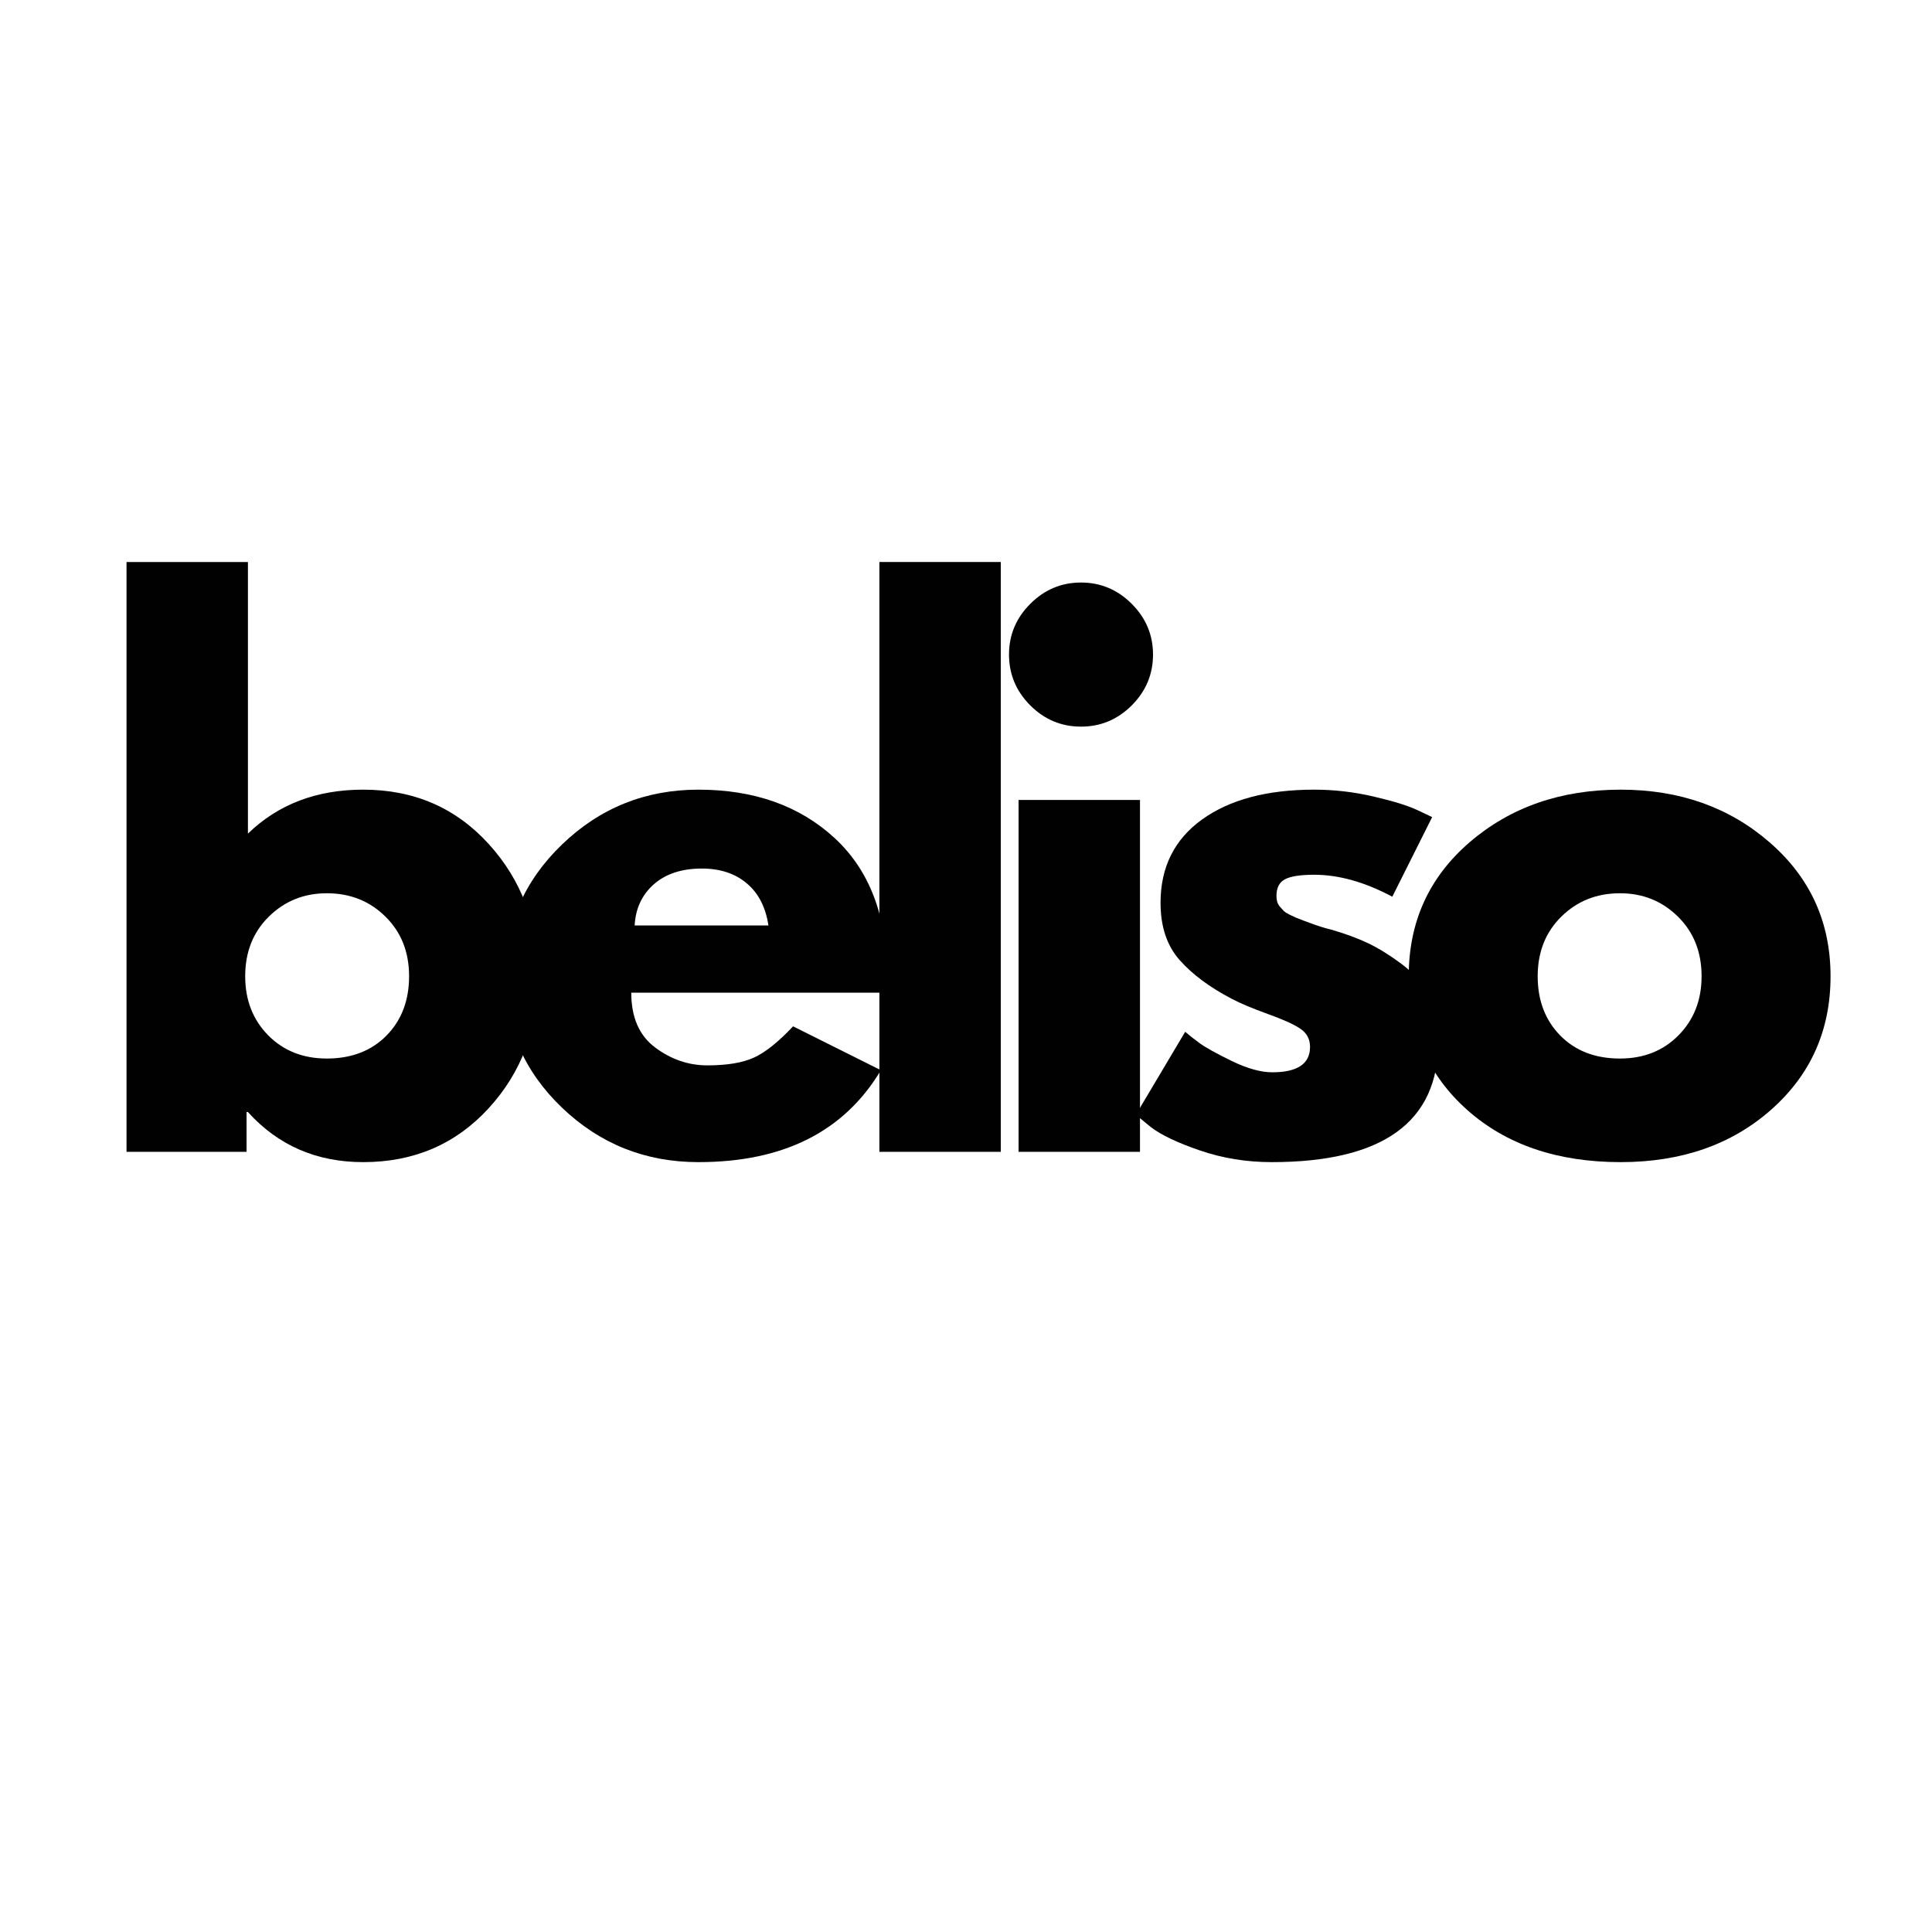
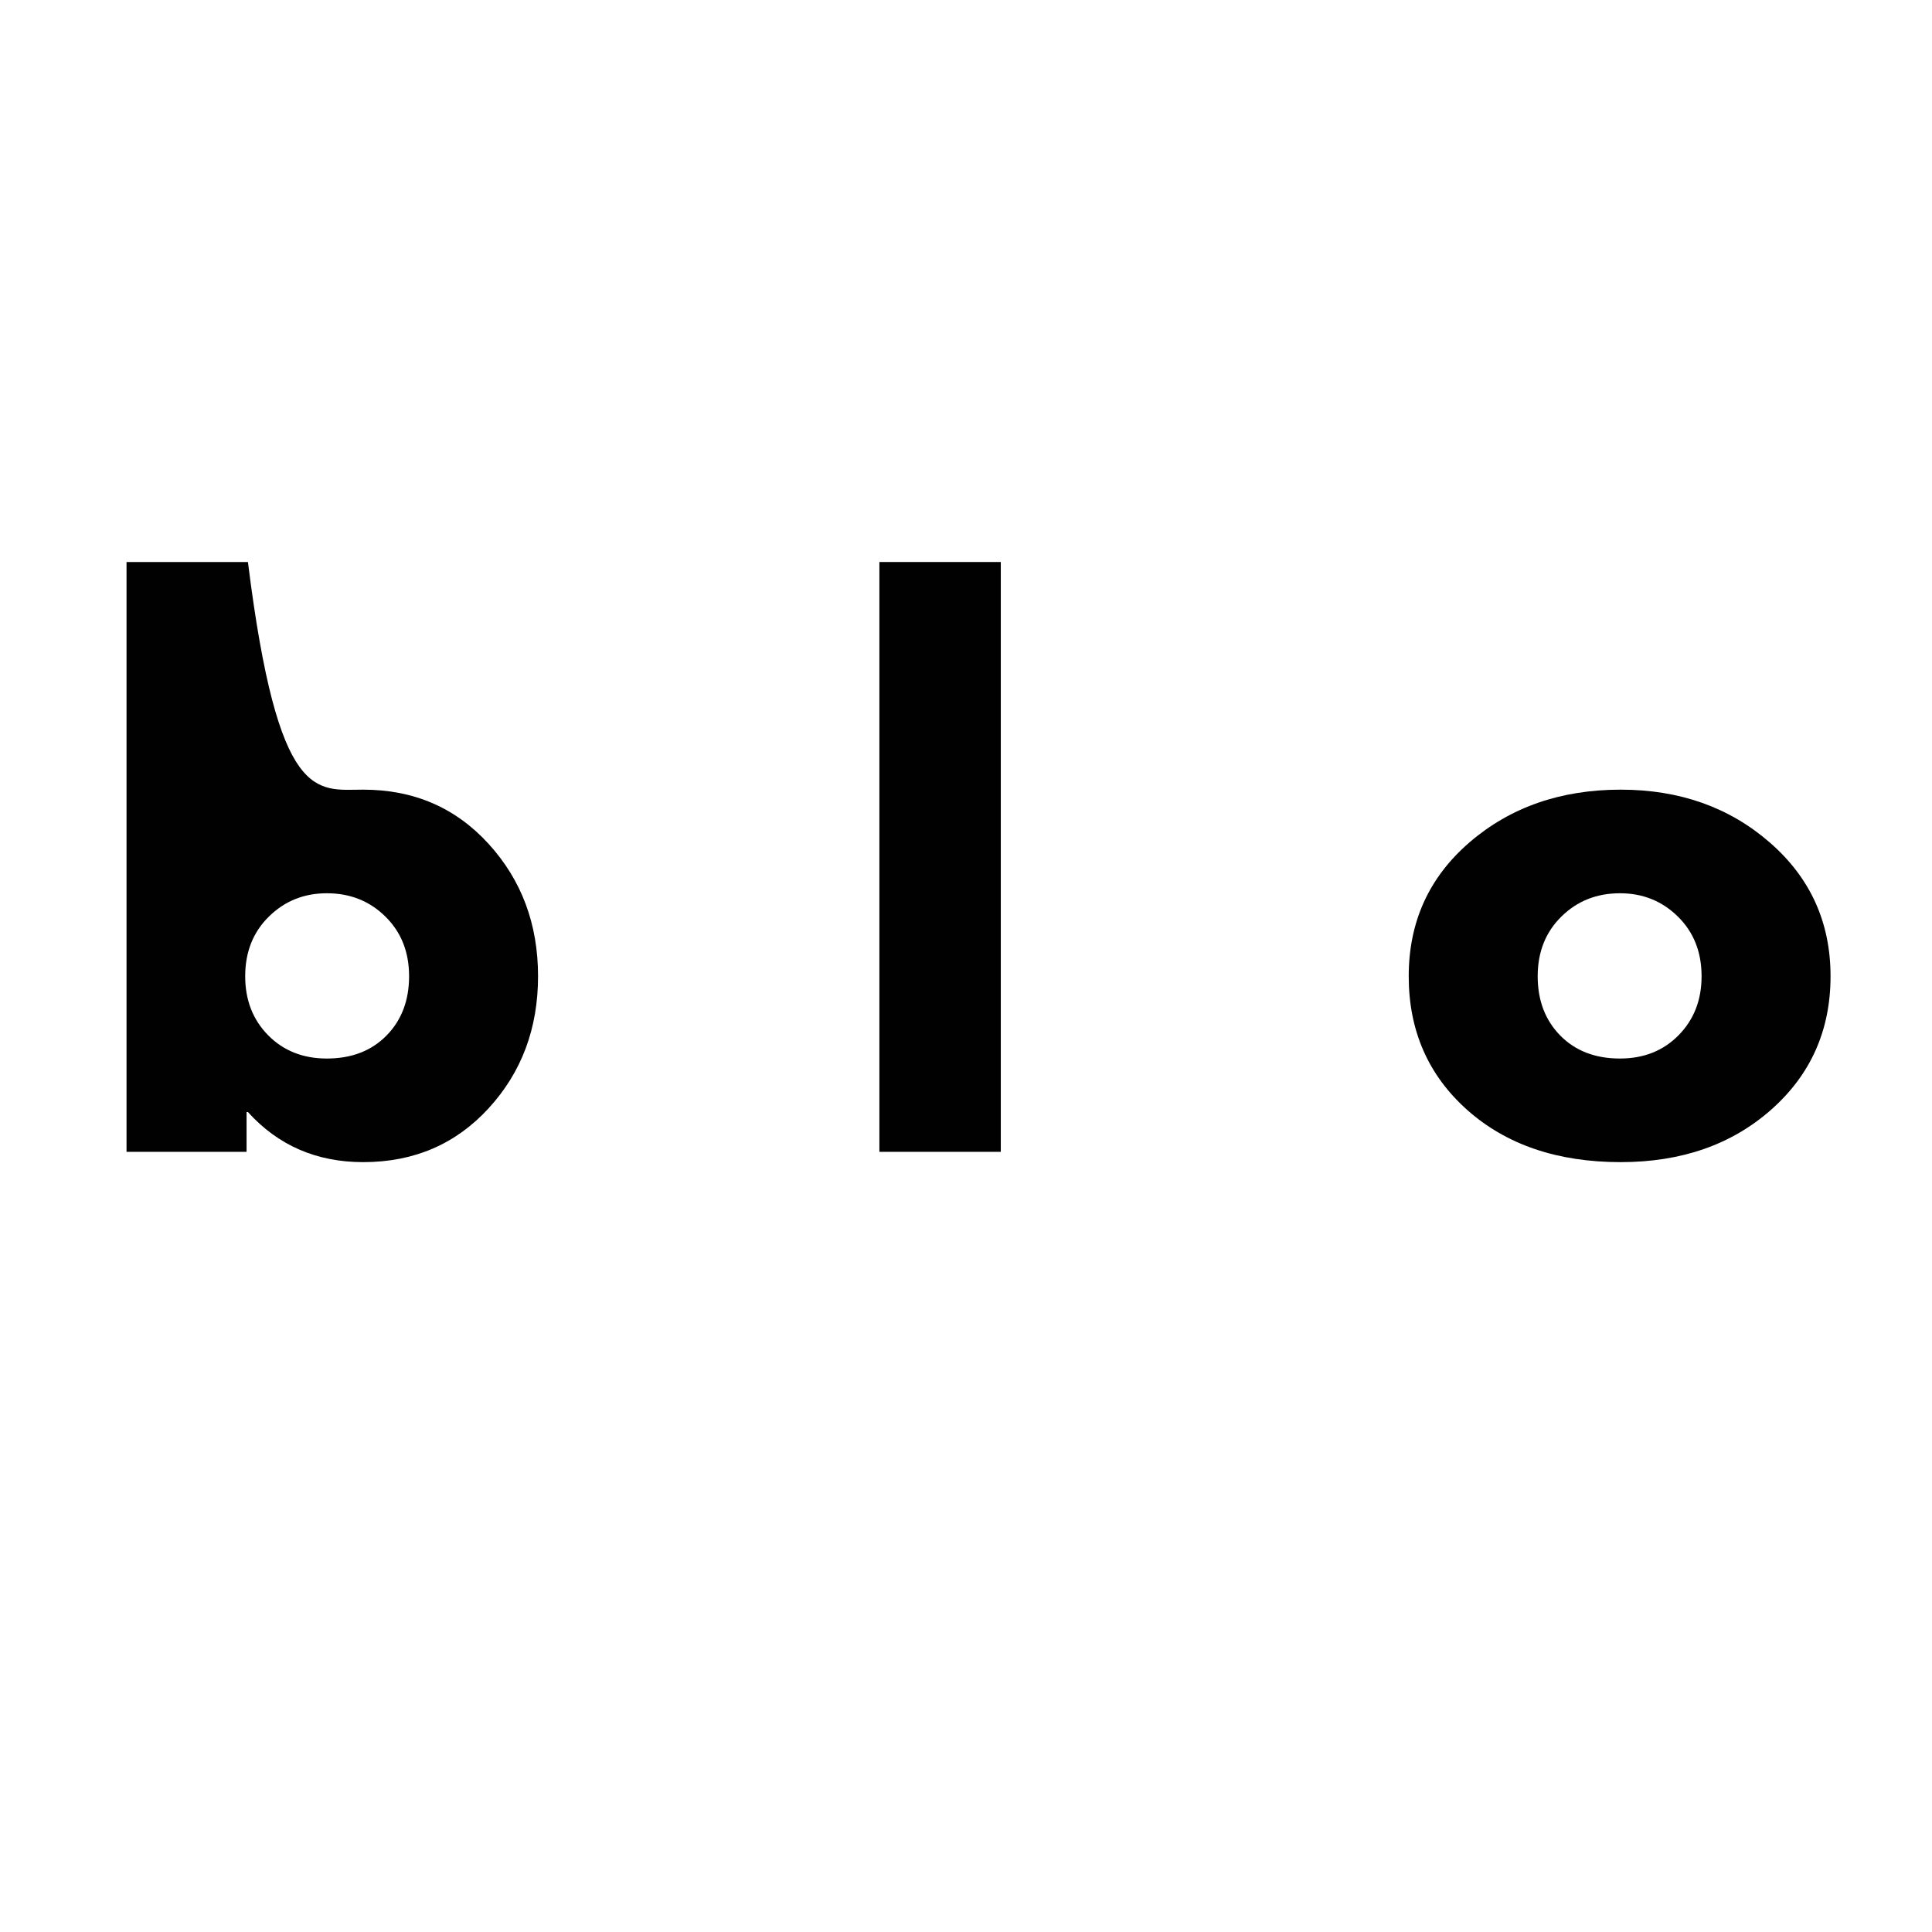
<svg xmlns="http://www.w3.org/2000/svg" version="1.2" preserveAspectRatio="xMidYMid meet" height="500" viewBox="0 0 375 375" zoomAndPan="magnify" width="500">
  <defs />
  <g id="de667b6853">
    <g style="fill:#010101;fill-opacity:1;">
      <g transform="translate(16.576, 223.569)">
-         <path d="M 78.266 -59.766 C 84.66 -52.754 87.859 -44.191 87.859 -34.078 C 87.859 -23.961 84.66 -15.422 78.266 -8.453 C 71.879 -1.484 63.766 2 53.922 2 C 44.867 2 37.41 -1.238 31.547 -7.719 L 31.281 -7.719 L 31.281 0 L 7.984 0 L 7.984 -114.484 L 31.547 -114.484 L 31.547 -61.766 C 37.41 -67.453 44.867 -70.297 53.922 -70.297 C 63.766 -70.297 71.879 -66.785 78.266 -59.766 Z M 58.438 -22.562 C 61.363 -25.539 62.828 -29.379 62.828 -34.078 C 62.828 -38.785 61.297 -42.645 58.234 -45.656 C 55.18 -48.676 51.391 -50.188 46.859 -50.188 C 42.422 -50.188 38.672 -48.676 35.609 -45.656 C 32.547 -42.645 31.016 -38.785 31.016 -34.078 C 31.016 -29.461 32.5 -25.645 35.469 -22.625 C 38.445 -19.613 42.242 -18.109 46.859 -18.109 C 51.648 -18.109 55.508 -19.594 58.438 -22.562 Z M 58.438 -22.562" style="stroke:none" />
+         <path d="M 78.266 -59.766 C 84.66 -52.754 87.859 -44.191 87.859 -34.078 C 87.859 -23.961 84.66 -15.422 78.266 -8.453 C 71.879 -1.484 63.766 2 53.922 2 C 44.867 2 37.41 -1.238 31.547 -7.719 L 31.281 -7.719 L 31.281 0 L 7.984 0 L 7.984 -114.484 L 31.547 -114.484 C 37.41 -67.453 44.867 -70.297 53.922 -70.297 C 63.766 -70.297 71.879 -66.785 78.266 -59.766 Z M 58.438 -22.562 C 61.363 -25.539 62.828 -29.379 62.828 -34.078 C 62.828 -38.785 61.297 -42.645 58.234 -45.656 C 55.18 -48.676 51.391 -50.188 46.859 -50.188 C 42.422 -50.188 38.672 -48.676 35.609 -45.656 C 32.547 -42.645 31.016 -38.785 31.016 -34.078 C 31.016 -29.461 32.5 -25.645 35.469 -22.625 C 38.445 -19.613 42.242 -18.109 46.859 -18.109 C 51.648 -18.109 55.508 -19.594 58.438 -22.562 Z M 58.438 -22.562" style="stroke:none" />
      </g>
    </g>
    <g style="fill:#010101;fill-opacity:1;">
      <g transform="translate(94.965, 223.569)">
-         <path d="M 77.078 -30.891 L 27.562 -30.891 C 27.562 -26.098 29.113 -22.547 32.219 -20.234 C 35.32 -17.93 38.691 -16.781 42.328 -16.781 C 46.148 -16.781 49.172 -17.285 51.391 -18.297 C 53.609 -19.316 56.133 -21.336 58.969 -24.359 L 76.016 -15.844 C 68.91 -3.945 57.109 2 40.609 2 C 30.305 2 21.473 -1.523 14.109 -8.578 C 6.742 -15.641 3.062 -24.141 3.062 -34.078 C 3.062 -44.016 6.742 -52.535 14.109 -59.641 C 21.473 -66.742 30.305 -70.297 40.609 -70.297 C 51.43 -70.297 60.238 -67.164 67.031 -60.906 C 73.82 -54.645 77.219 -45.703 77.219 -34.078 C 77.219 -32.484 77.172 -31.422 77.078 -30.891 Z M 28.219 -43.938 L 54.188 -43.938 C 53.656 -47.477 52.254 -50.203 49.984 -52.109 C 47.723 -54.023 44.816 -54.984 41.266 -54.984 C 37.359 -54.984 34.25 -53.961 31.938 -51.922 C 29.633 -49.879 28.395 -47.219 28.219 -43.938 Z M 28.219 -43.938" style="stroke:none" />
-       </g>
+         </g>
    </g>
    <g style="fill:#010101;fill-opacity:1;">
      <g transform="translate(162.707, 223.569)">
        <path d="M 7.984 0 L 7.984 -114.484 L 31.547 -114.484 L 31.547 0 Z M 7.984 0" style="stroke:none" />
      </g>
    </g>
    <g style="fill:#010101;fill-opacity:1;">
      <g transform="translate(189.722, 223.569)">
-         <path d="M 10.25 -106.359 C 13 -109.117 16.281 -110.5 20.094 -110.5 C 23.914 -110.5 27.203 -109.117 29.953 -106.359 C 32.703 -103.609 34.078 -100.328 34.078 -96.516 C 34.078 -92.703 32.703 -89.414 29.953 -86.656 C 27.203 -83.906 23.914 -82.531 20.094 -82.531 C 16.281 -82.531 13 -83.906 10.25 -86.656 C 7.5 -89.414 6.125 -92.703 6.125 -96.516 C 6.125 -100.328 7.5 -103.609 10.25 -106.359 Z M 7.984 -68.297 L 7.984 0 L 31.547 0 L 31.547 -68.297 Z M 7.984 -68.297" style="stroke:none" />
-       </g>
+         </g>
    </g>
    <g style="fill:#010101;fill-opacity:1;">
      <g transform="translate(217.402, 223.569)">
-         <path d="M 37.672 -70.297 C 41.578 -70.297 45.438 -69.848 49.25 -68.953 C 53.07 -68.066 55.914 -67.18 57.781 -66.297 L 60.578 -64.969 L 52.844 -49.516 C 47.52 -52.359 42.461 -53.781 37.672 -53.781 C 35.016 -53.781 33.129 -53.488 32.016 -52.906 C 30.91 -52.332 30.359 -51.25 30.359 -49.656 C 30.359 -49.301 30.398 -48.945 30.484 -48.594 C 30.578 -48.238 30.754 -47.906 31.016 -47.594 C 31.285 -47.281 31.531 -47.008 31.75 -46.781 C 31.969 -46.562 32.344 -46.316 32.875 -46.047 C 33.414 -45.785 33.836 -45.586 34.141 -45.453 C 34.453 -45.328 34.961 -45.129 35.672 -44.859 C 36.391 -44.598 36.926 -44.398 37.281 -44.266 C 37.633 -44.129 38.234 -43.926 39.078 -43.656 C 39.922 -43.395 40.562 -43.219 41 -43.125 C 43.75 -42.332 46.145 -41.445 48.188 -40.469 C 50.227 -39.488 52.379 -38.156 54.641 -36.469 C 56.91 -34.789 58.664 -32.66 59.906 -30.078 C 61.145 -27.504 61.766 -24.578 61.766 -21.297 C 61.766 -5.766 50.984 2 29.422 2 C 24.535 2 19.895 1.242 15.5 -0.266 C 11.113 -1.773 7.941 -3.285 5.984 -4.797 L 3.062 -7.188 L 12.641 -23.297 C 13.359 -22.672 14.289 -21.938 15.438 -21.094 C 16.594 -20.25 18.676 -19.094 21.688 -17.625 C 24.707 -16.164 27.328 -15.438 29.547 -15.438 C 34.43 -15.438 36.875 -17.082 36.875 -20.375 C 36.875 -21.875 36.25 -23.047 35 -23.891 C 33.758 -24.734 31.656 -25.688 28.688 -26.75 C 25.719 -27.82 23.391 -28.801 21.703 -29.688 C 17.441 -31.906 14.066 -34.41 11.578 -37.203 C 9.098 -40.004 7.859 -43.711 7.859 -48.328 C 7.859 -55.242 10.539 -60.633 15.906 -64.5 C 21.281 -68.363 28.535 -70.297 37.672 -70.297 Z M 37.672 -70.297" style="stroke:none" />
-       </g>
+         </g>
    </g>
    <g style="fill:#010101;fill-opacity:1;">
      <g transform="translate(270.37, 223.569)">
        <path d="M 14.438 -8.109 C 6.852 -14.859 3.062 -23.516 3.062 -34.078 C 3.062 -44.641 7.008 -53.316 14.906 -60.109 C 22.812 -66.898 32.578 -70.297 44.203 -70.297 C 55.648 -70.297 65.301 -66.875 73.156 -60.031 C 81.008 -53.195 84.938 -44.547 84.938 -34.078 C 84.938 -23.609 81.098 -14.977 73.422 -8.188 C 65.742 -1.395 56.004 2 44.203 2 C 31.953 2 22.031 -1.367 14.438 -8.109 Z M 32.688 -45.656 C 29.625 -42.645 28.094 -38.785 28.094 -34.078 C 28.094 -29.379 29.555 -25.539 32.484 -22.562 C 35.41 -19.594 39.27 -18.109 44.062 -18.109 C 48.676 -18.109 52.469 -19.613 55.438 -22.625 C 58.414 -25.645 59.906 -29.461 59.906 -34.078 C 59.906 -38.785 58.375 -42.645 55.312 -45.656 C 52.25 -48.676 48.5 -50.188 44.062 -50.188 C 39.539 -50.188 35.75 -48.676 32.688 -45.656 Z M 32.688 -45.656" style="stroke:none" />
      </g>
    </g>
  </g>
</svg>